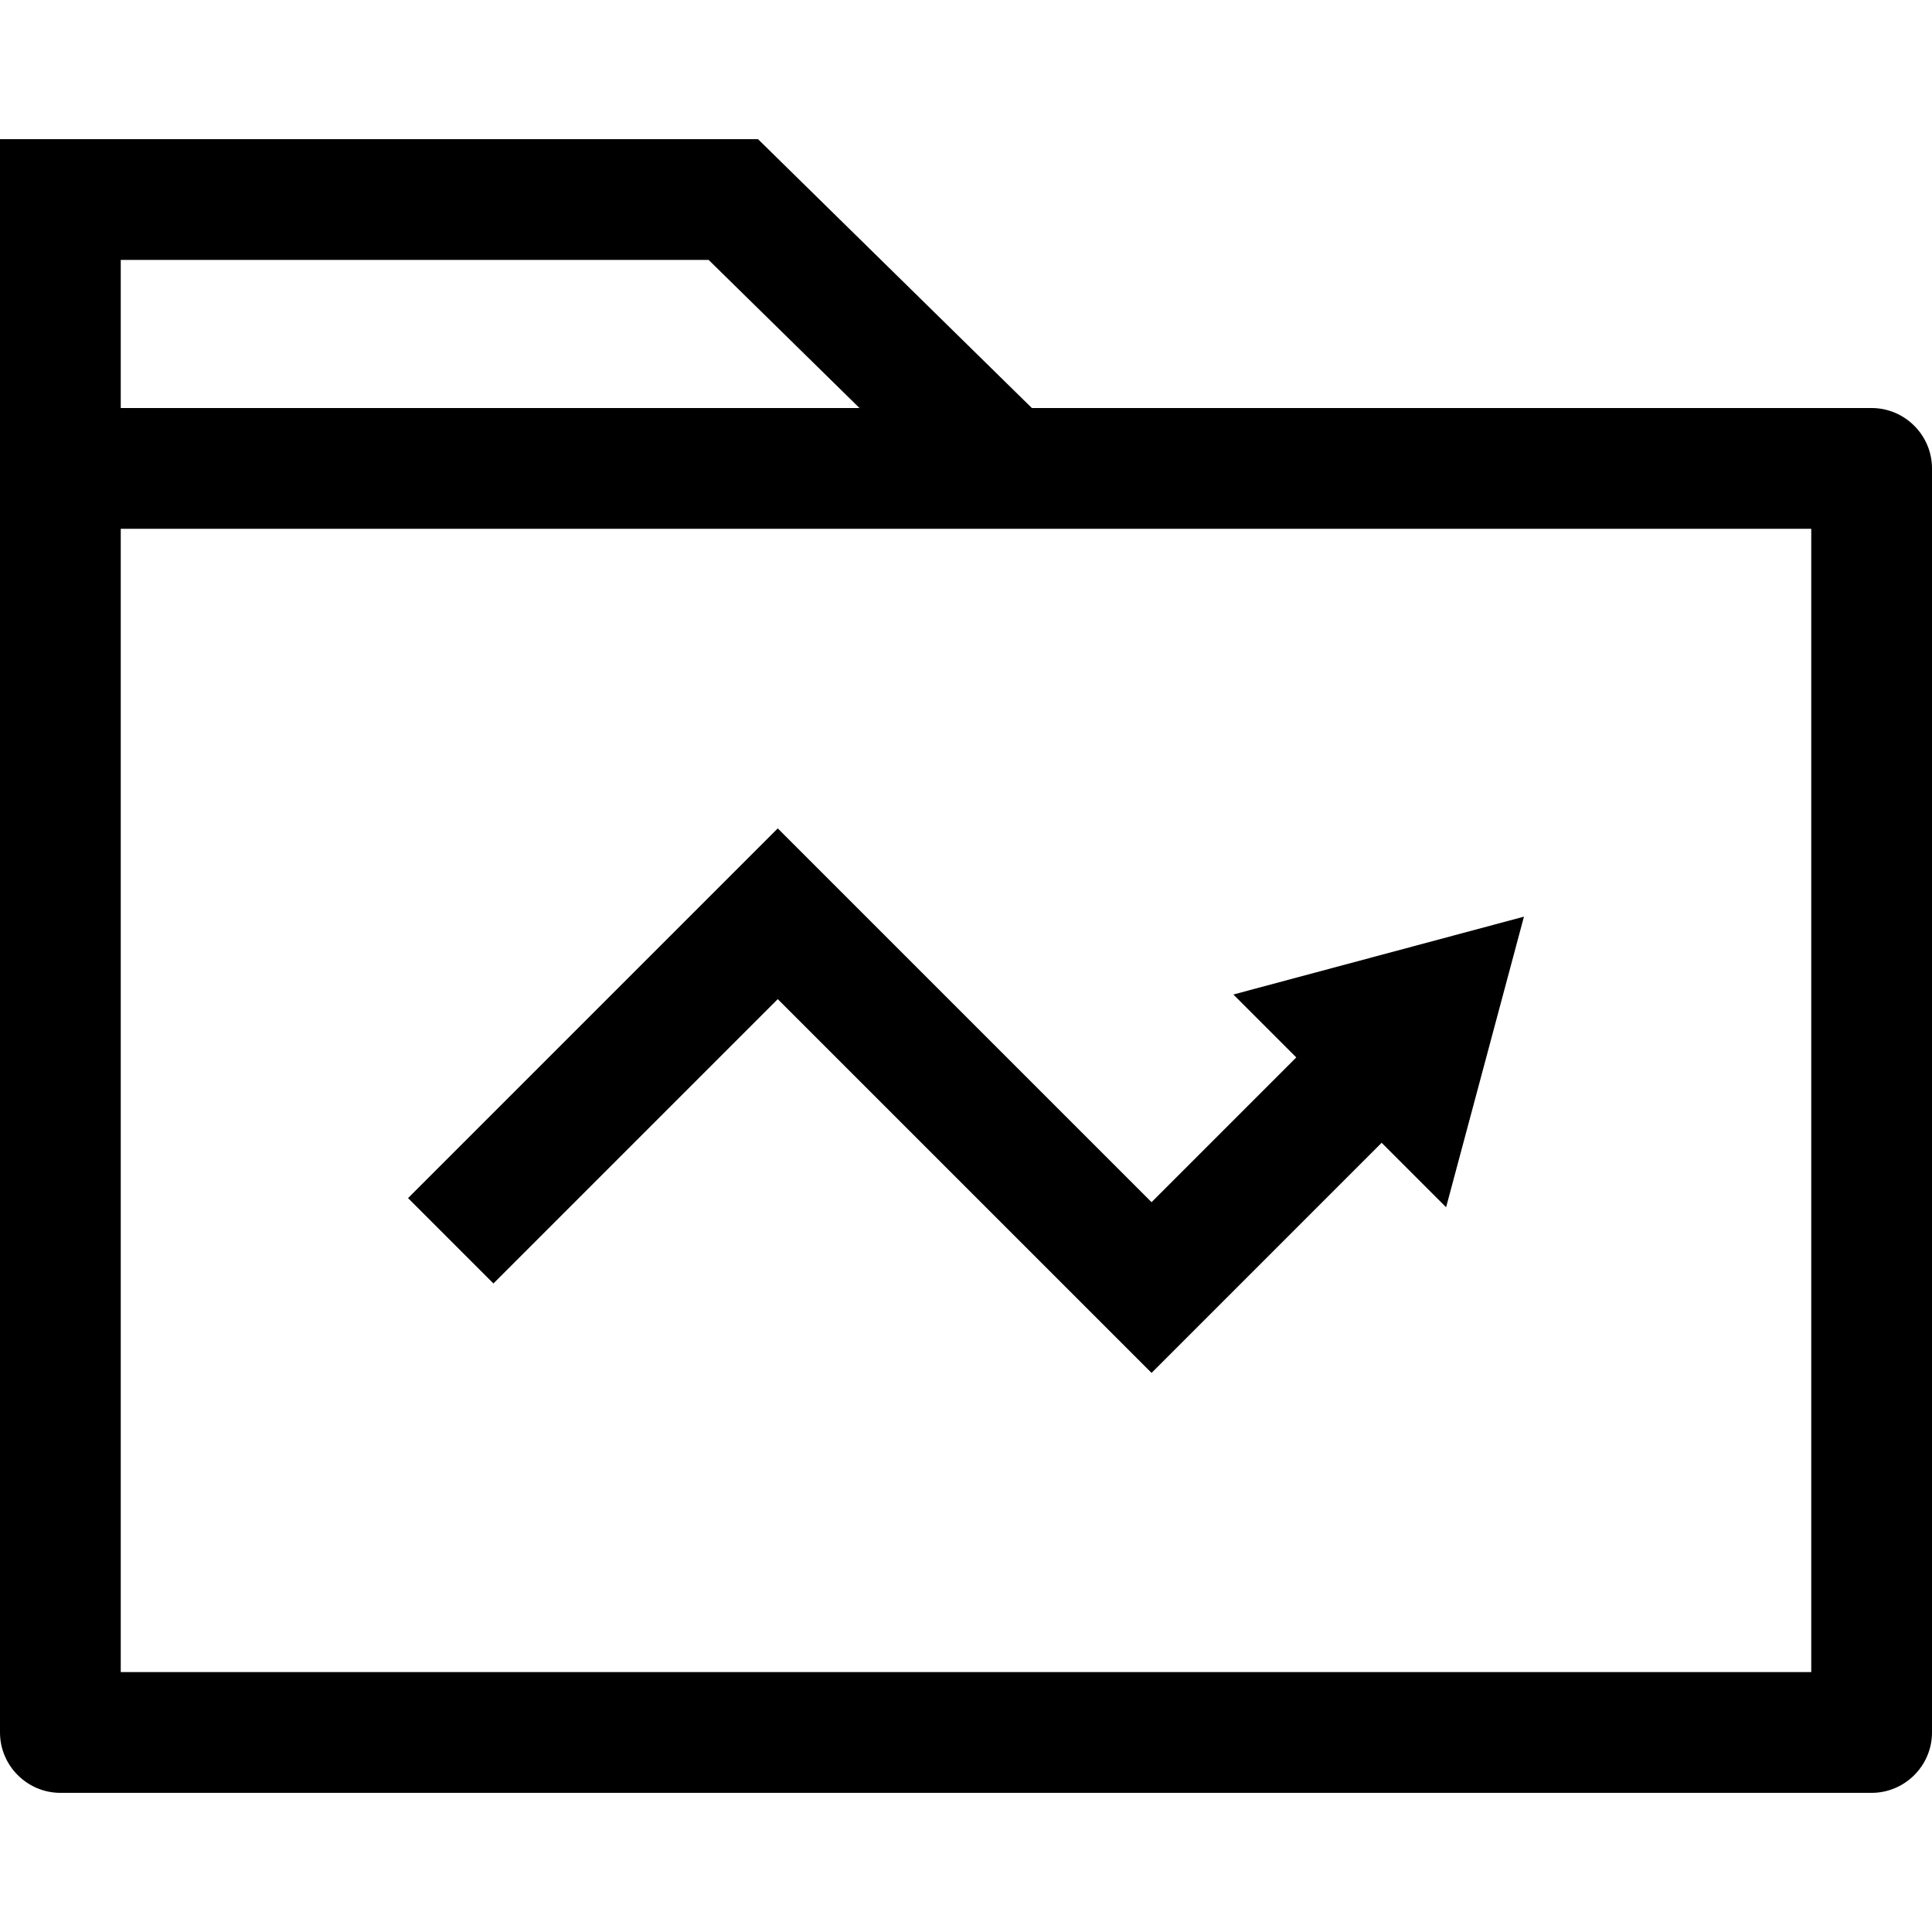
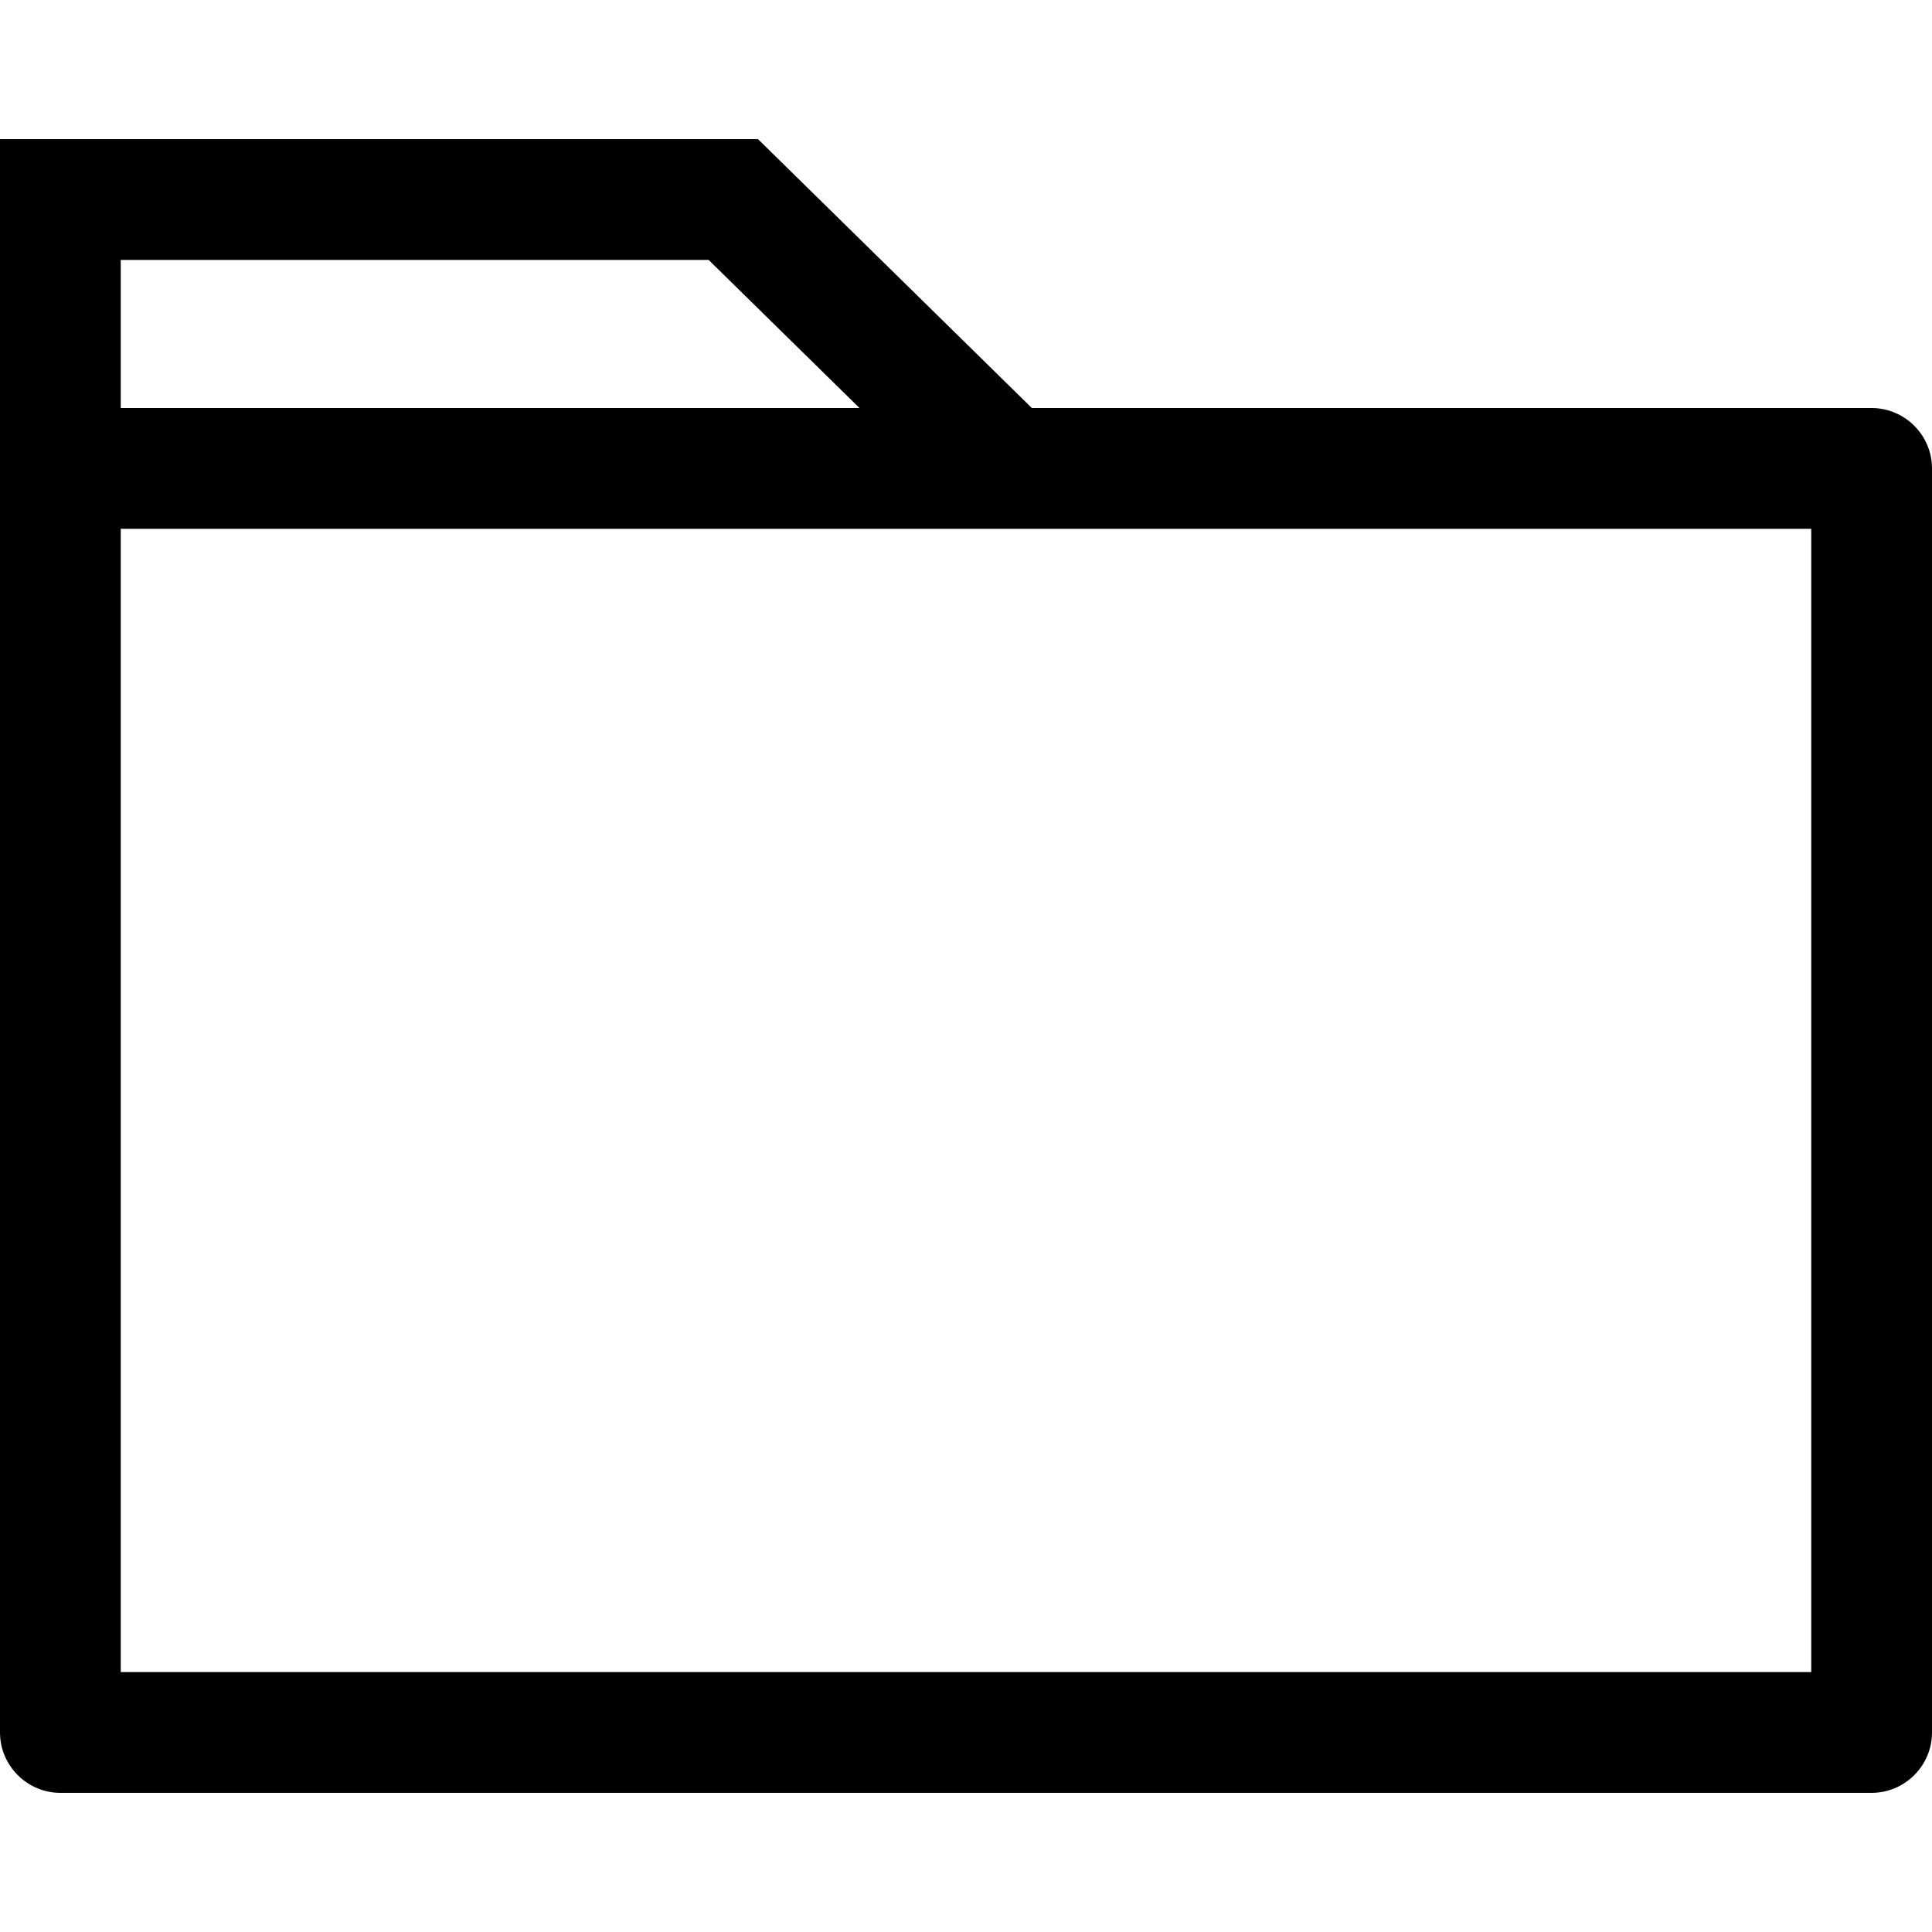
<svg xmlns="http://www.w3.org/2000/svg" fill="#000000" height="800px" width="800px" version="1.1" id="Layer_1" viewBox="0 0 512 512" xml:space="preserve">
  <g>
    <g>
      <path d="M496,108.132H273.456L200.88,36.876H0v122.752v299.496c0,8.792,7.2,16,16,16h480c8.8,0,16-7.2,16-16V124.132    C512,115.332,504.8,108.132,496,108.132z M32,68.876h155.792l39.984,39.256H32V68.876z M480,443.124H32V140.132h448V443.124z" />
    </g>
  </g>
  <g>
    <g>
-       <polygon points="326.856,263.556 343.528,280.228 305.176,318.588 206.112,219.532 108.136,317.508 130.76,340.132     206.112,264.78 305.176,363.836 366.152,302.852 383.232,319.932 403.864,242.924   " />
-     </g>
+       </g>
  </g>
</svg>